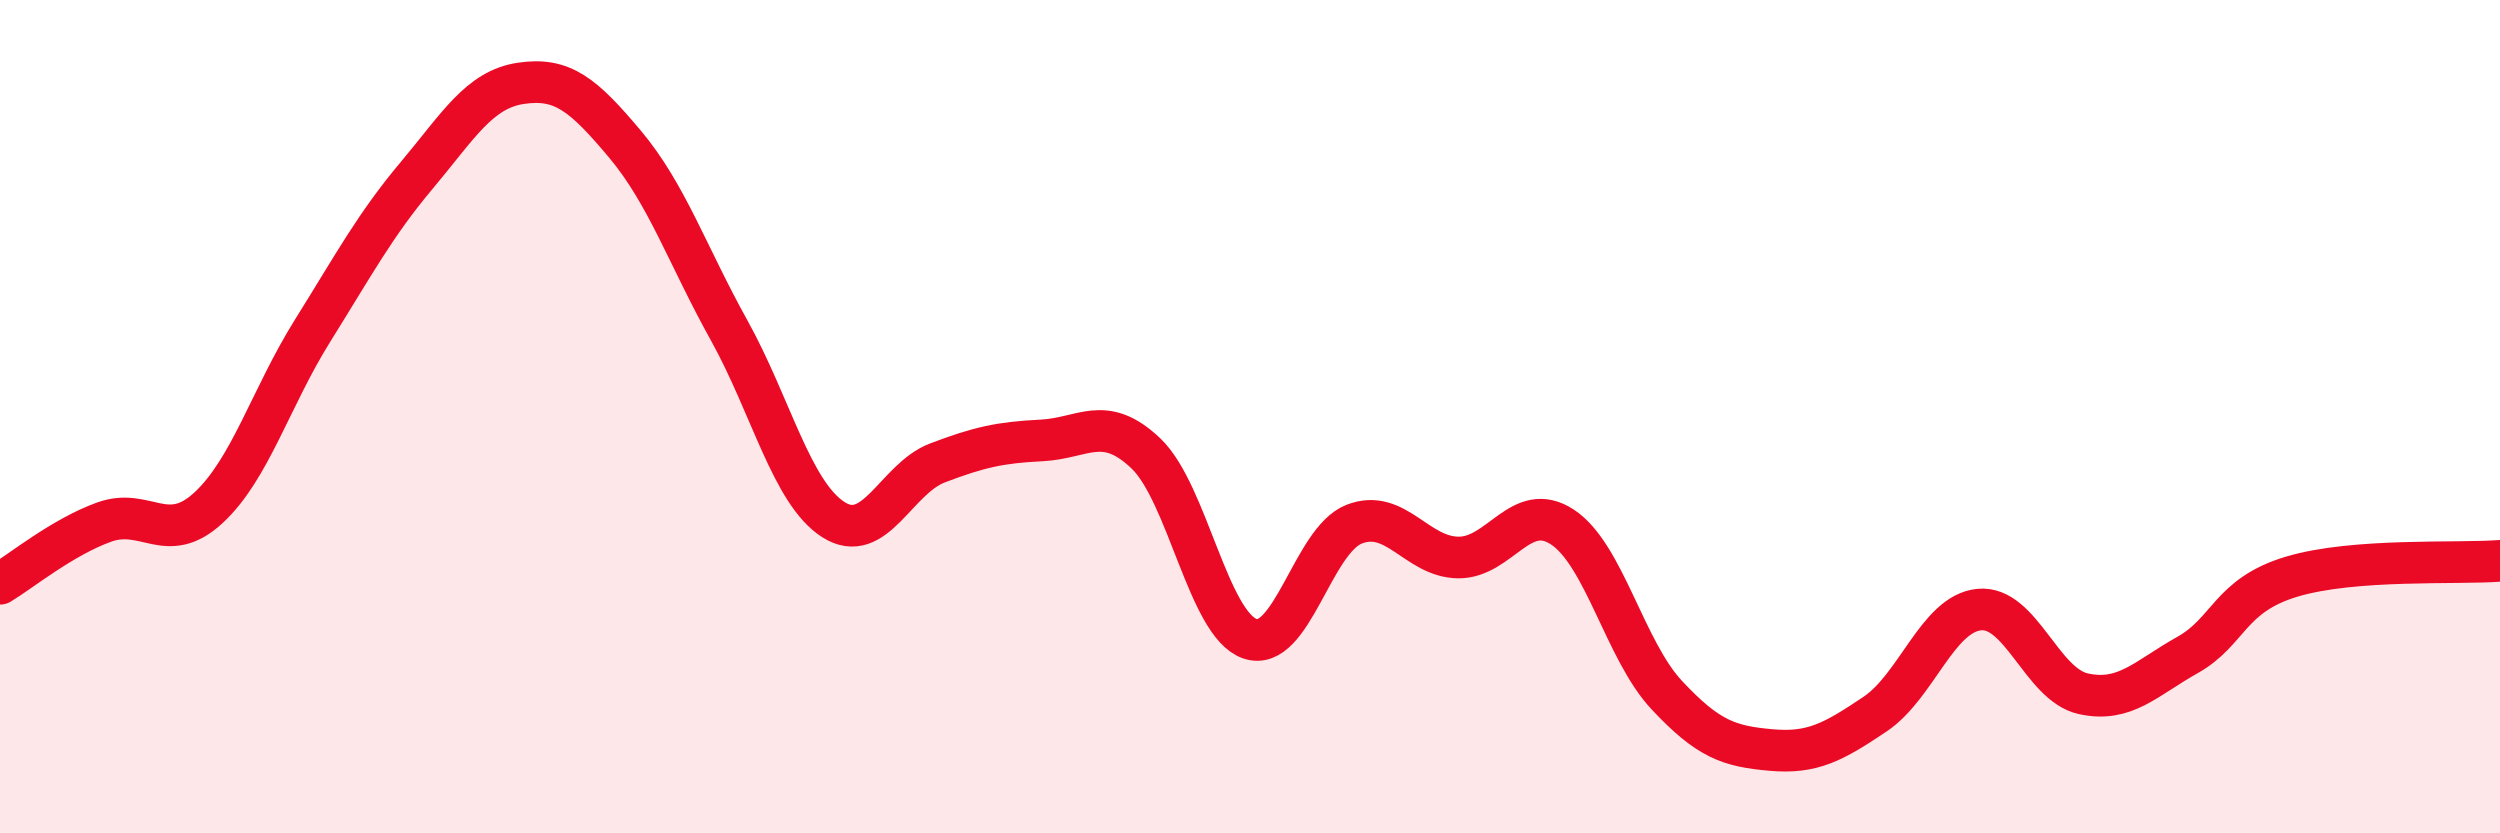
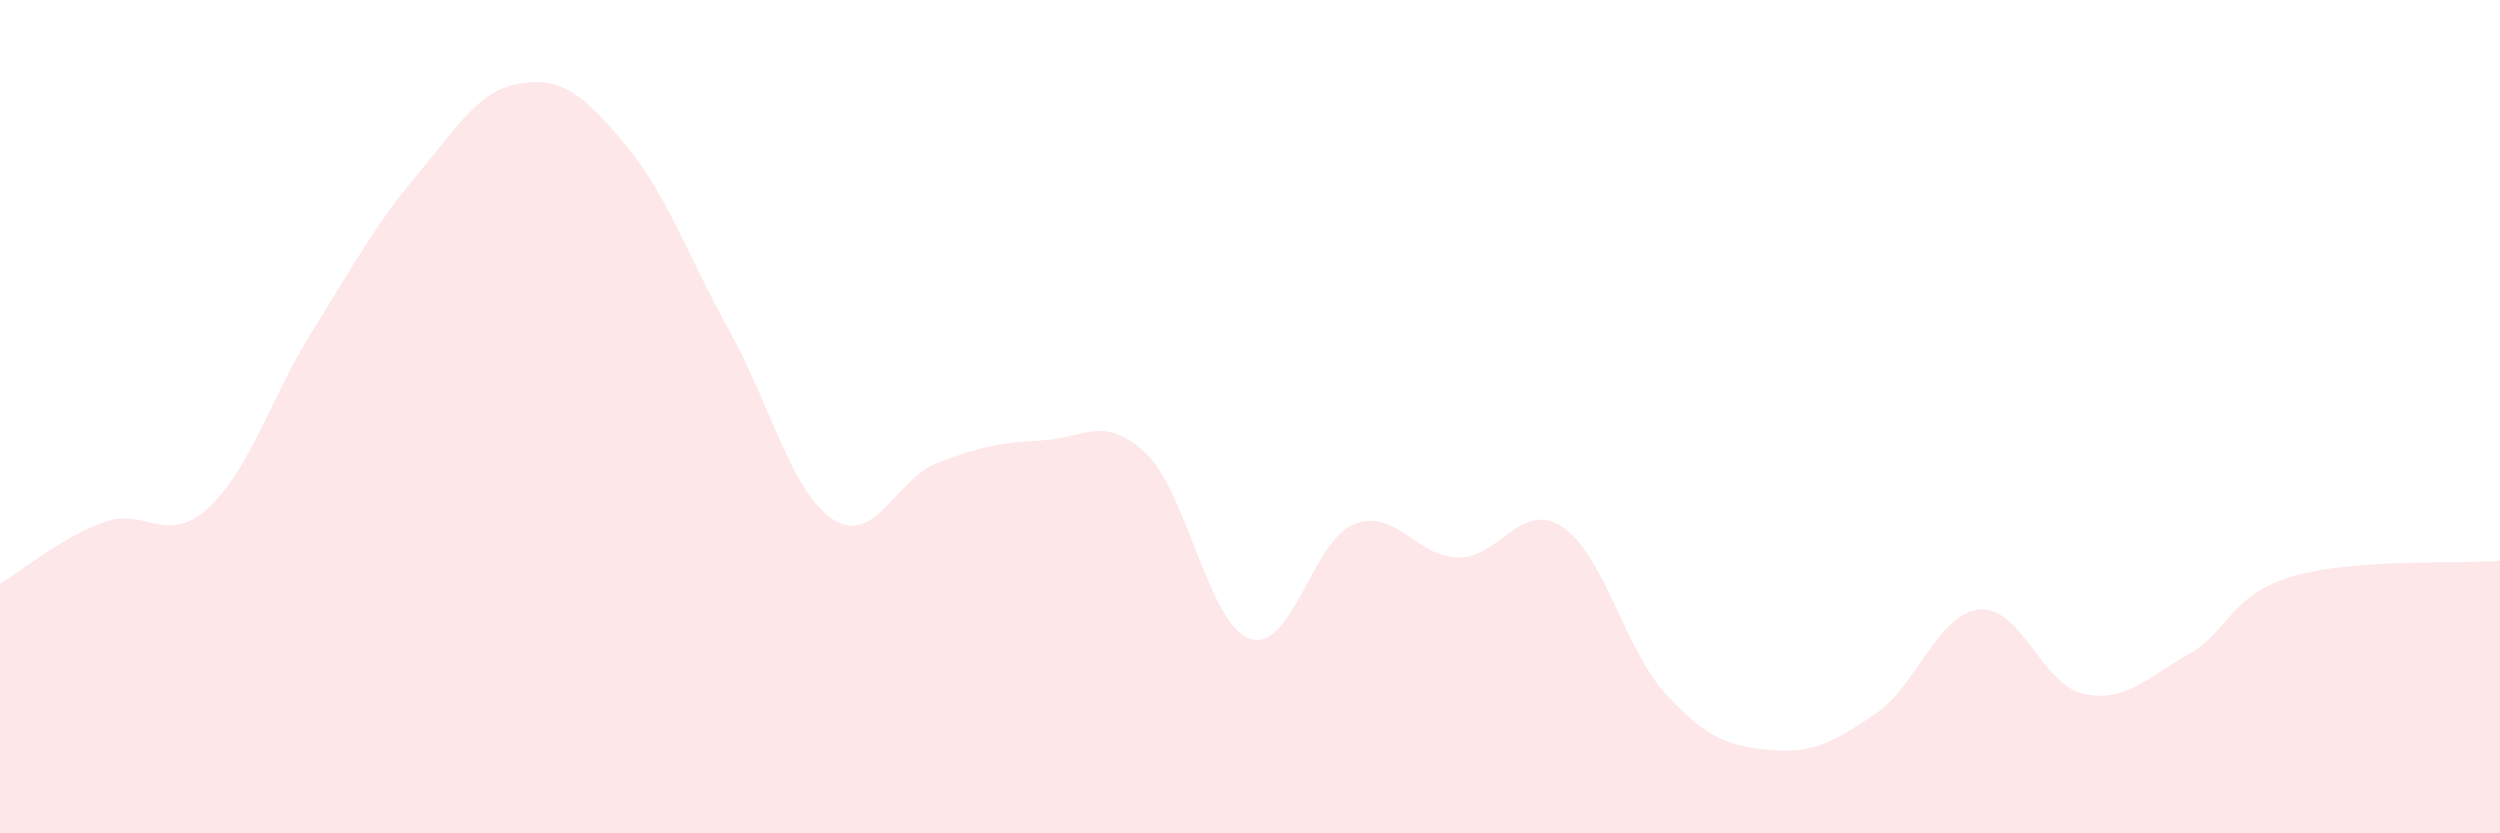
<svg xmlns="http://www.w3.org/2000/svg" width="60" height="20" viewBox="0 0 60 20">
  <path d="M 0,14.01 C 0.5,13.71 1.5,12.89 2.5,12.53 C 3.5,12.17 4,13.11 5,12.19 C 6,11.27 6.5,9.54 7.5,7.94 C 8.5,6.34 9,5.4 10,4.21 C 11,3.02 11.5,2.15 12.5,2 C 13.5,1.85 14,2.27 15,3.46 C 16,4.65 16.5,6.13 17.5,7.93 C 18.5,9.73 19,11.83 20,12.47 C 21,13.11 21.5,11.49 22.5,11.11 C 23.5,10.73 24,10.62 25,10.57 C 26,10.52 26.5,9.93 27.5,10.88 C 28.5,11.83 29,14.99 30,15.33 C 31,15.67 31.5,12.97 32.5,12.58 C 33.5,12.19 34,13.37 35,13.38 C 36,13.39 36.5,11.99 37.5,12.65 C 38.5,13.31 39,15.61 40,16.68 C 41,17.75 41.5,17.91 42.5,18 C 43.5,18.09 44,17.81 45,17.14 C 46,16.47 46.5,14.73 47.5,14.63 C 48.5,14.53 49,16.43 50,16.65 C 51,16.87 51.5,16.28 52.5,15.72 C 53.5,15.16 53.5,14.29 55,13.84 C 56.5,13.39 59,13.54 60,13.46L60 20L0 20Z" fill="#EB0A25" opacity="0.1" stroke-linecap="round" stroke-linejoin="round" />
-   <path d="M 0,14.01 C 0.5,13.71 1.5,12.89 2.5,12.53 C 3.5,12.17 4,13.11 5,12.19 C 6,11.27 6.5,9.54 7.5,7.94 C 8.5,6.34 9,5.4 10,4.21 C 11,3.02 11.5,2.15 12.5,2 C 13.5,1.85 14,2.27 15,3.46 C 16,4.65 16.5,6.13 17.5,7.93 C 18.5,9.73 19,11.83 20,12.47 C 21,13.11 21.5,11.49 22.5,11.11 C 23.5,10.73 24,10.62 25,10.57 C 26,10.52 26.5,9.93 27.5,10.88 C 28.5,11.83 29,14.99 30,15.33 C 31,15.67 31.5,12.97 32.5,12.58 C 33.5,12.19 34,13.37 35,13.38 C 36,13.39 36.5,11.99 37.5,12.65 C 38.5,13.31 39,15.61 40,16.68 C 41,17.75 41.5,17.91 42.5,18 C 43.5,18.09 44,17.81 45,17.14 C 46,16.47 46.5,14.73 47.5,14.63 C 48.5,14.53 49,16.43 50,16.65 C 51,16.87 51.5,16.28 52.5,15.72 C 53.5,15.16 53.5,14.29 55,13.84 C 56.5,13.39 59,13.54 60,13.46" stroke="#EB0A25" stroke-width="1" fill="none" stroke-linecap="round" stroke-linejoin="round" />
</svg>